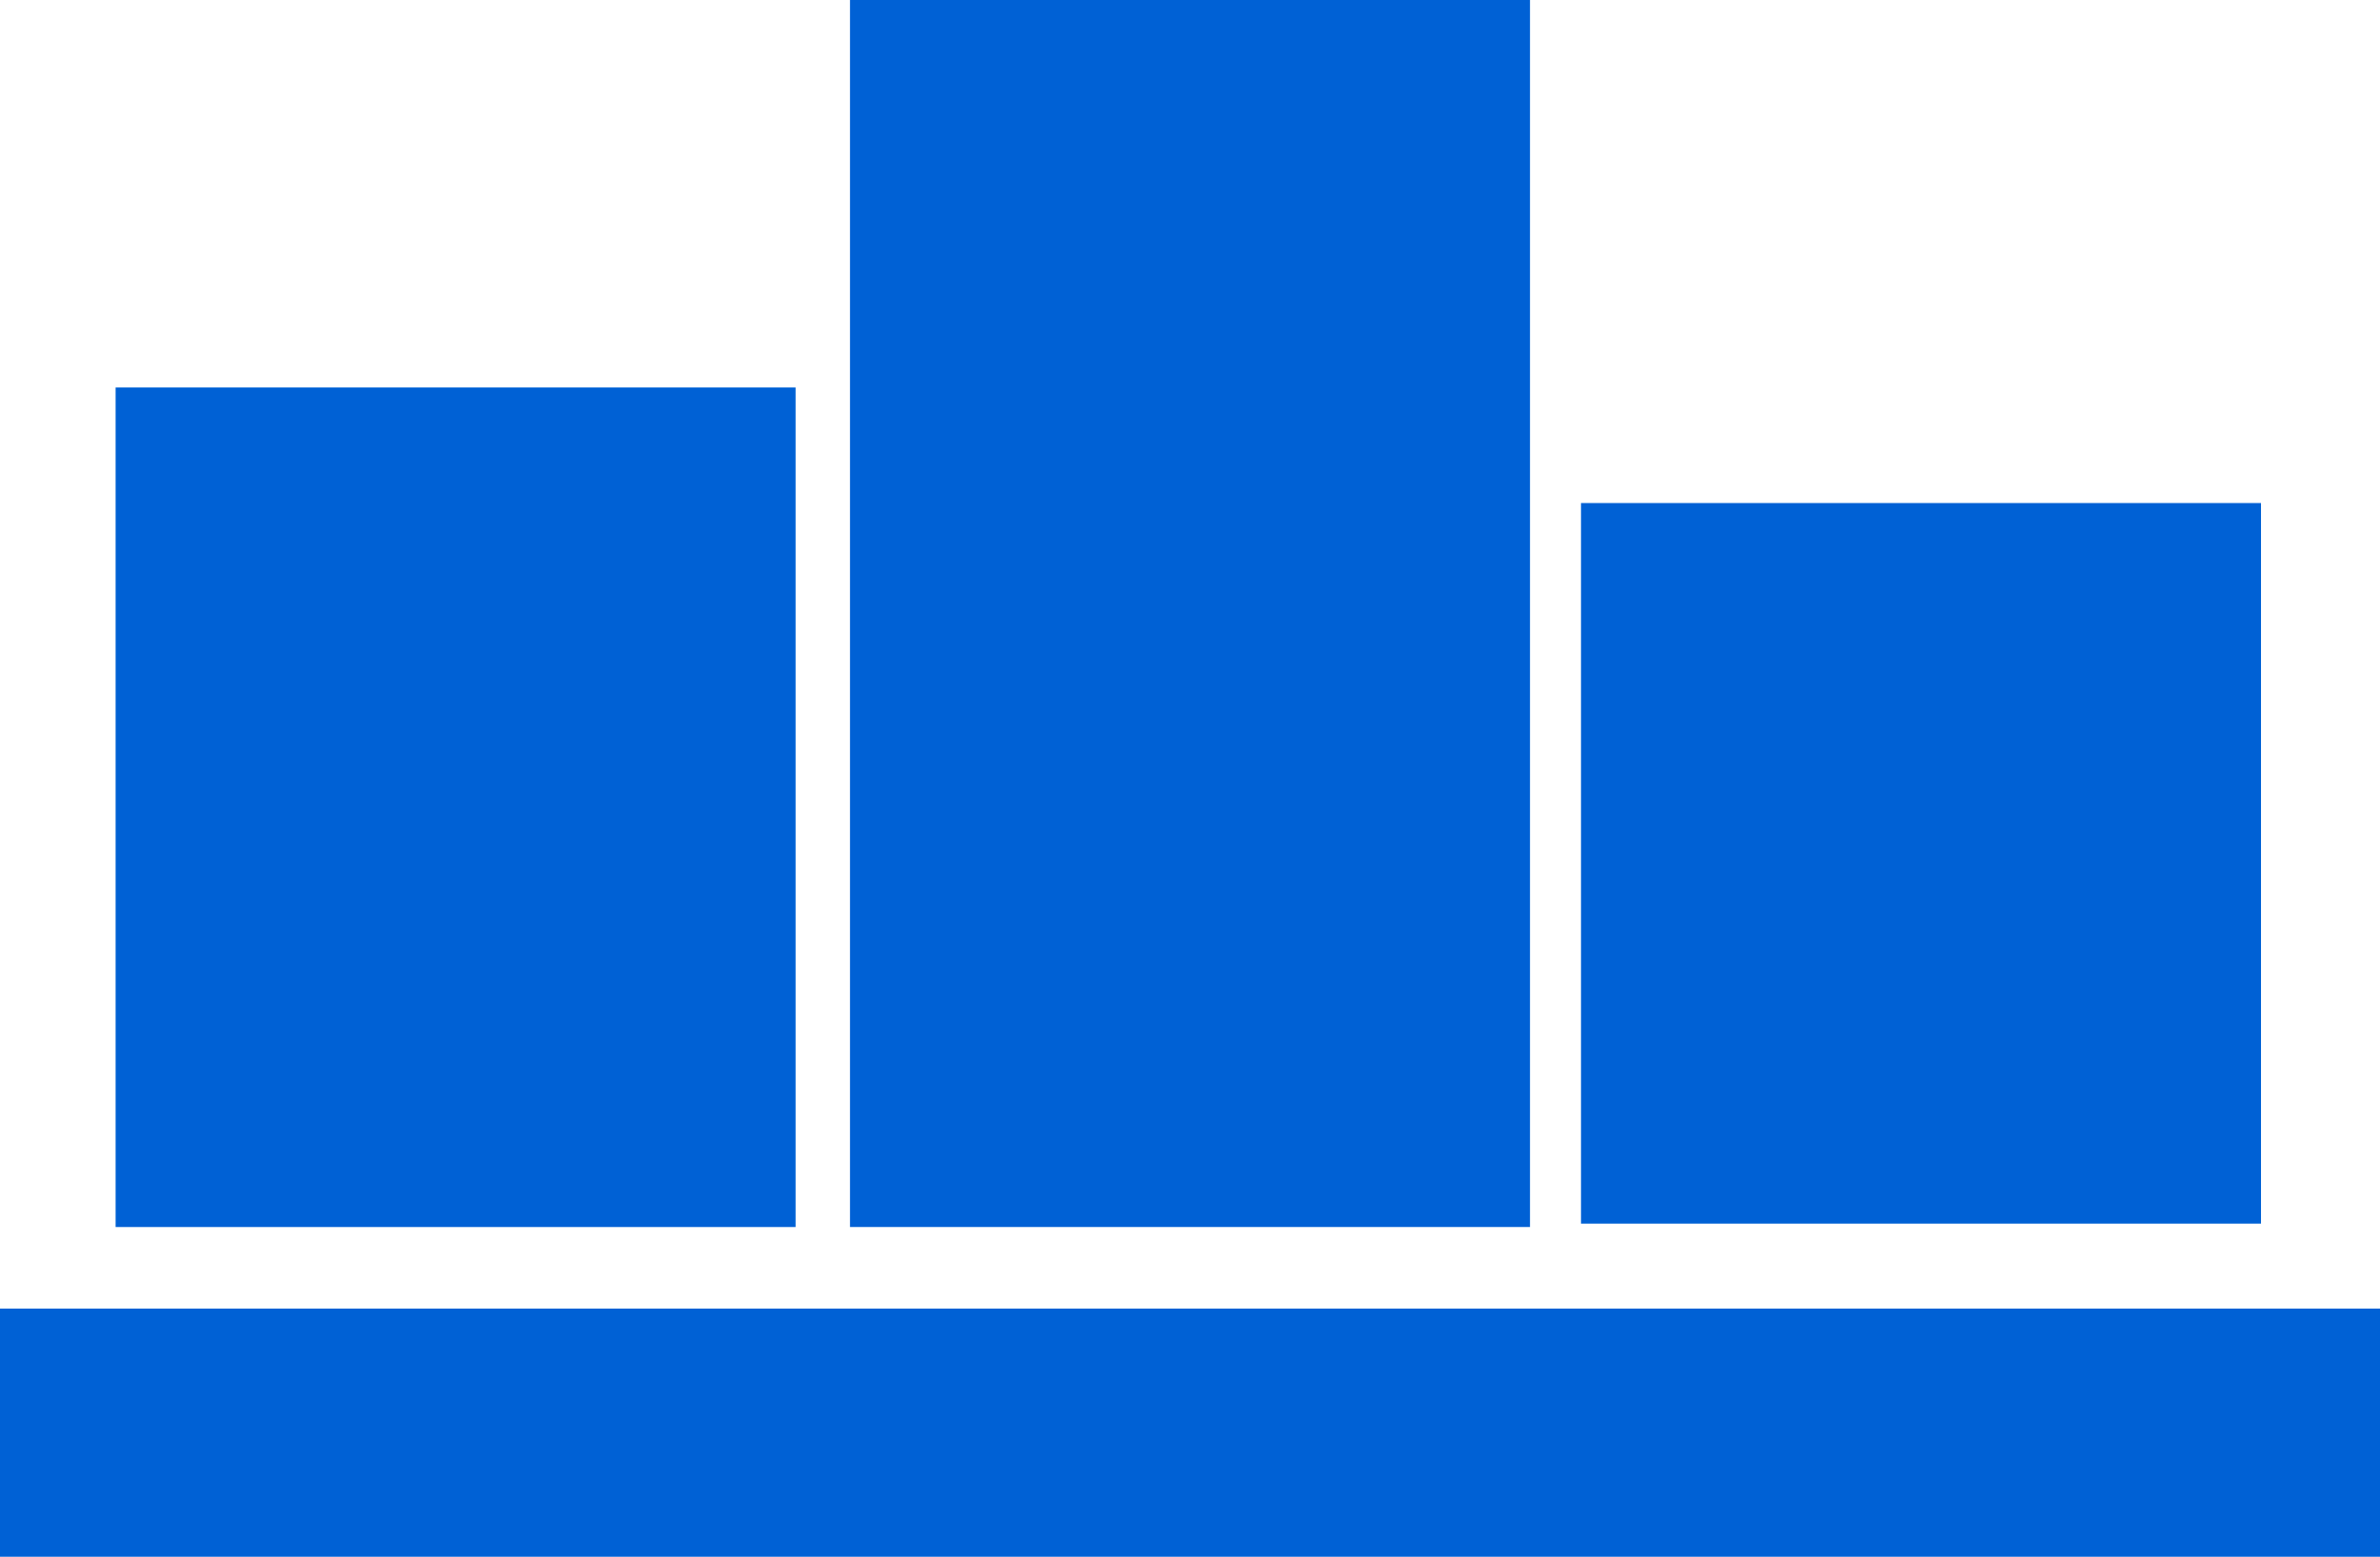
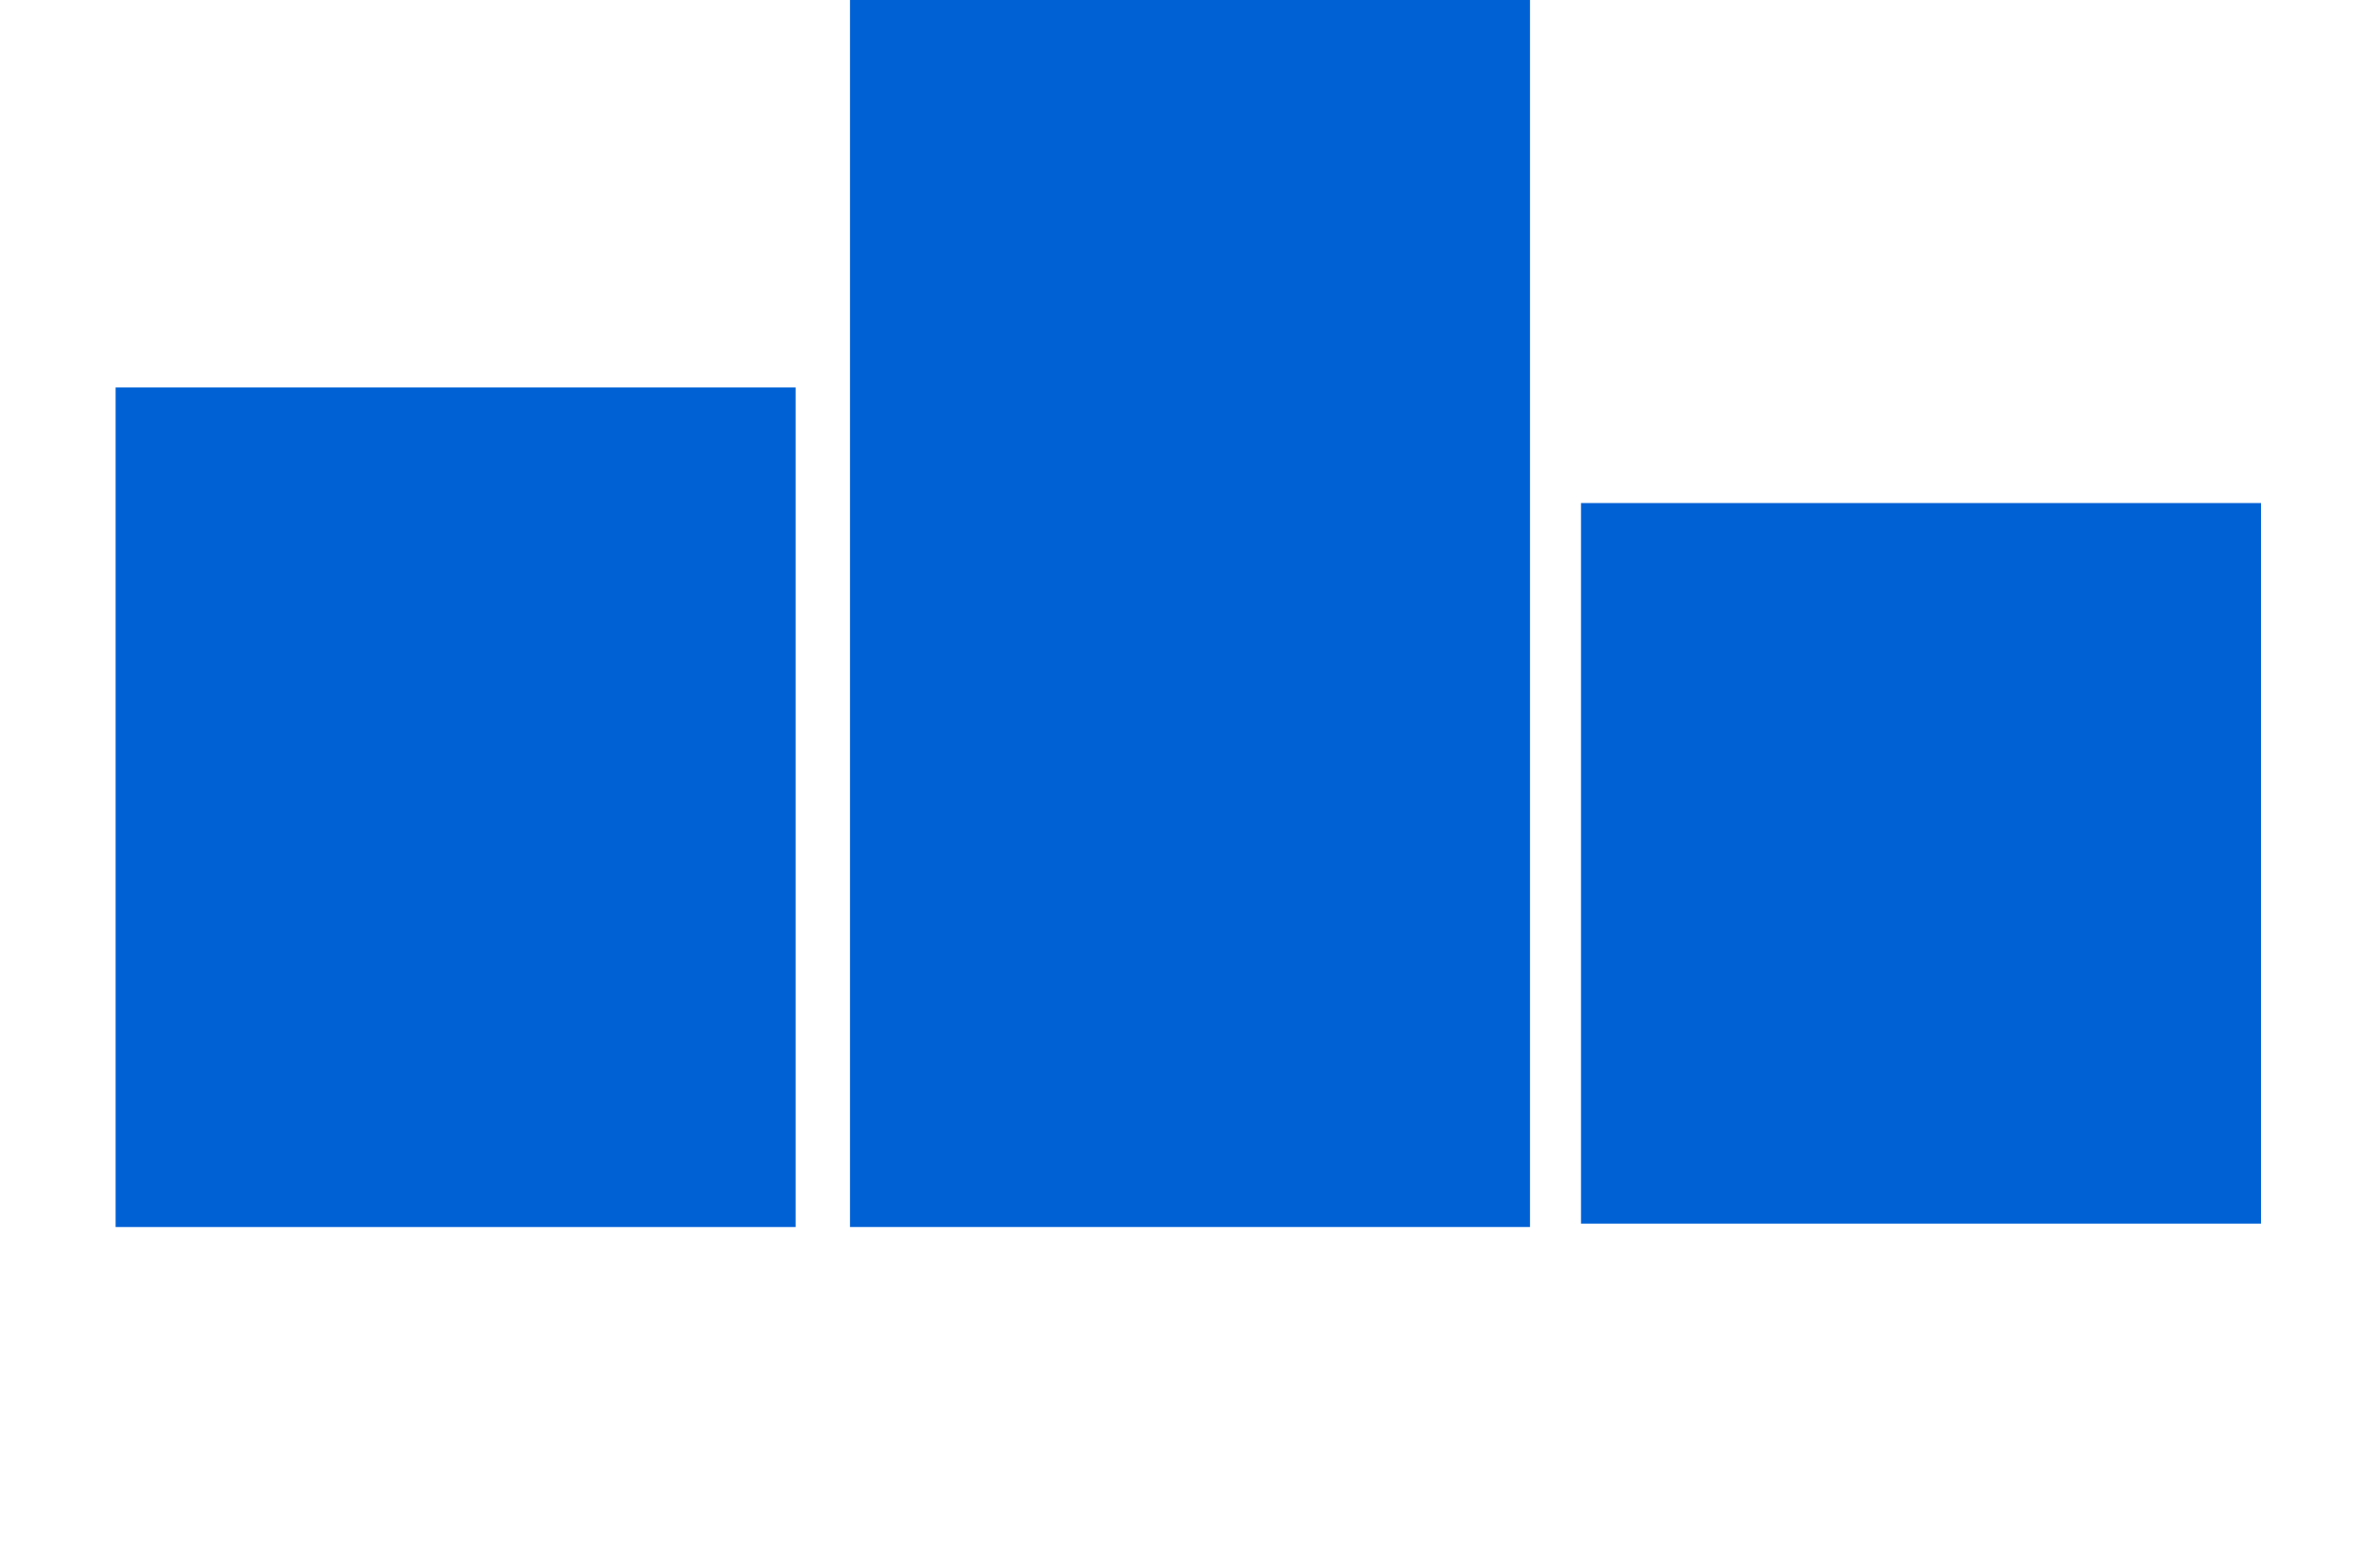
<svg xmlns="http://www.w3.org/2000/svg" version="1.1" id="_x31_0" x="0px" y="0px" width="70px" height="45.8px" viewBox="0 0 70 45.8" style="enable-background:new 0 0 70 45.8;" xml:space="preserve">
  <style type="text/css">
	.st0{fill:#0061D5;}
</style>
  <g>
    <path class="st0" d="M23.4,11.4h-20v24.7h20L23.4,11.4L23.4,11.4z" />
    <path class="st0" d="M45,0H25v36.1h20V0z" />
    <path class="st0" d="M66.5,14.8h-20v21.2h20L66.5,14.8L66.5,14.8z" />
-     <rect y="38.5" class="st0" width="70" height="7.4" />
  </g>
</svg>